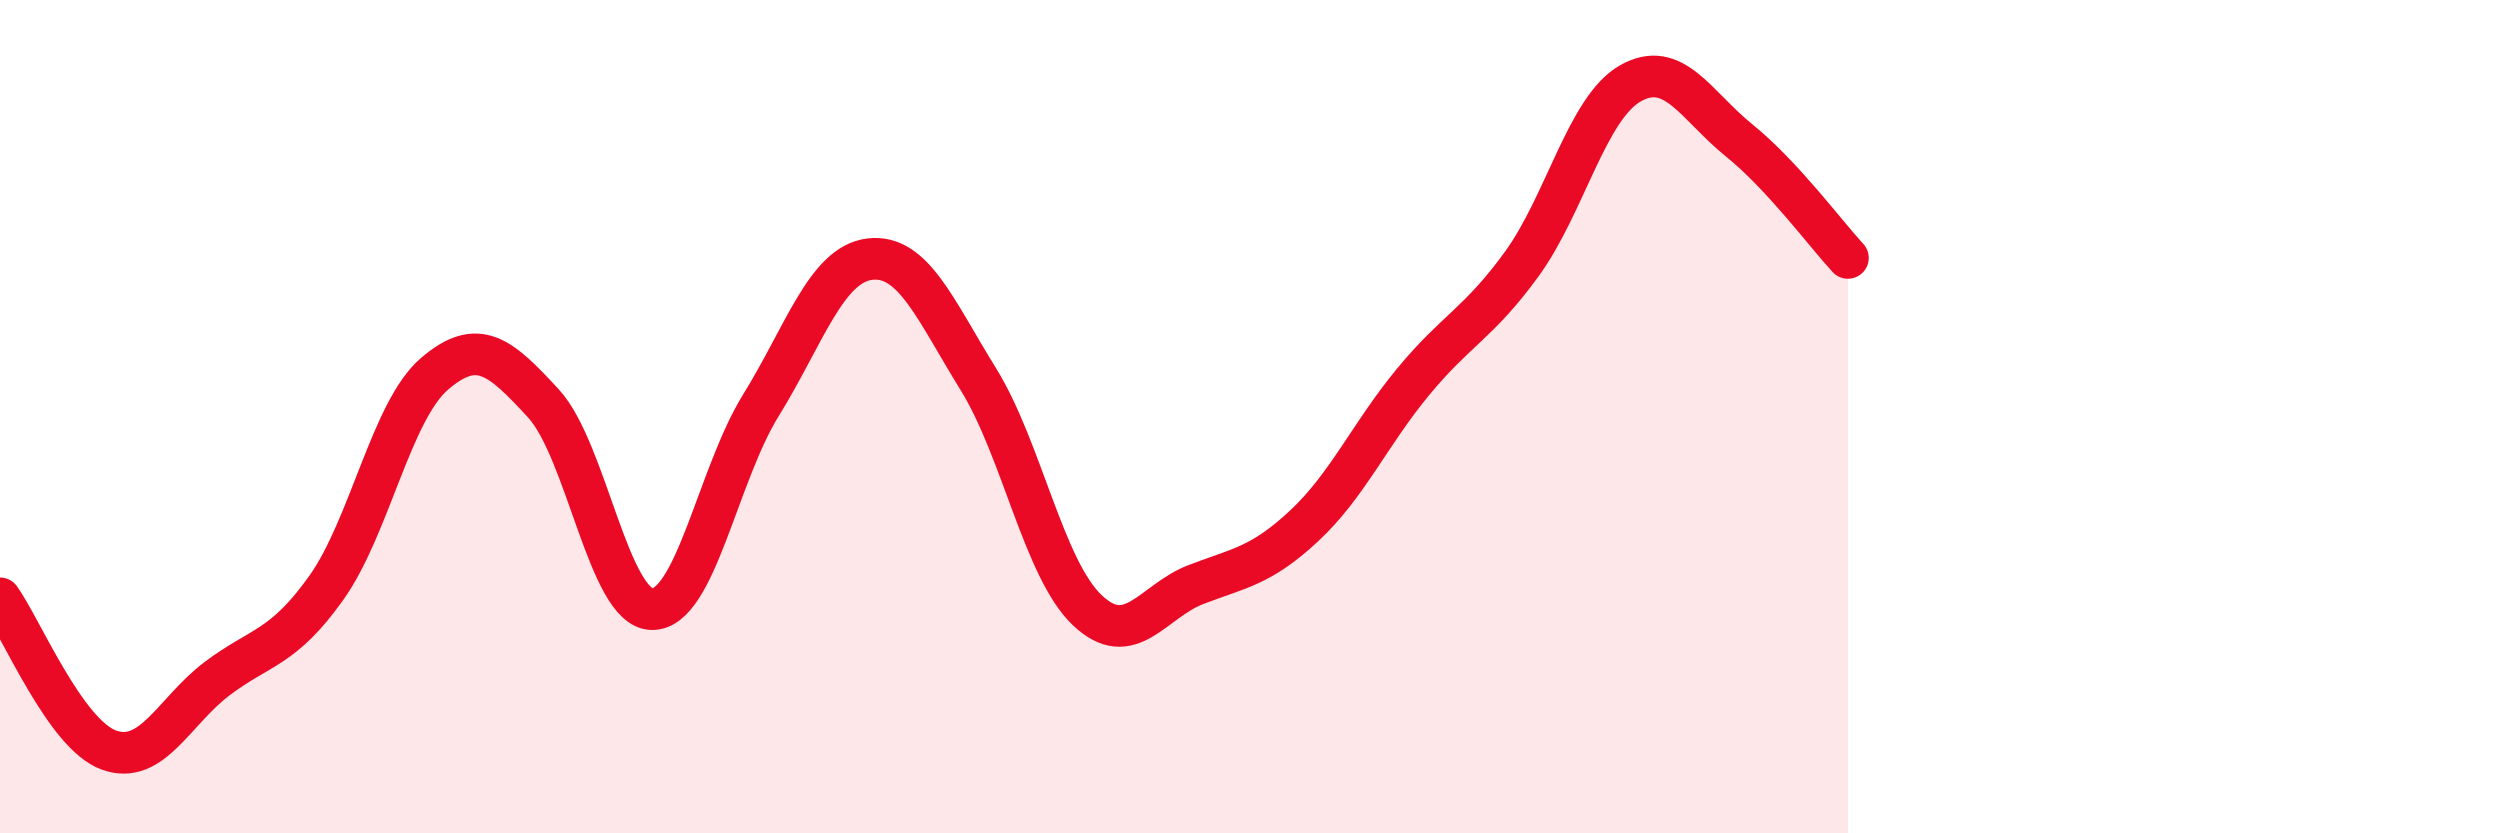
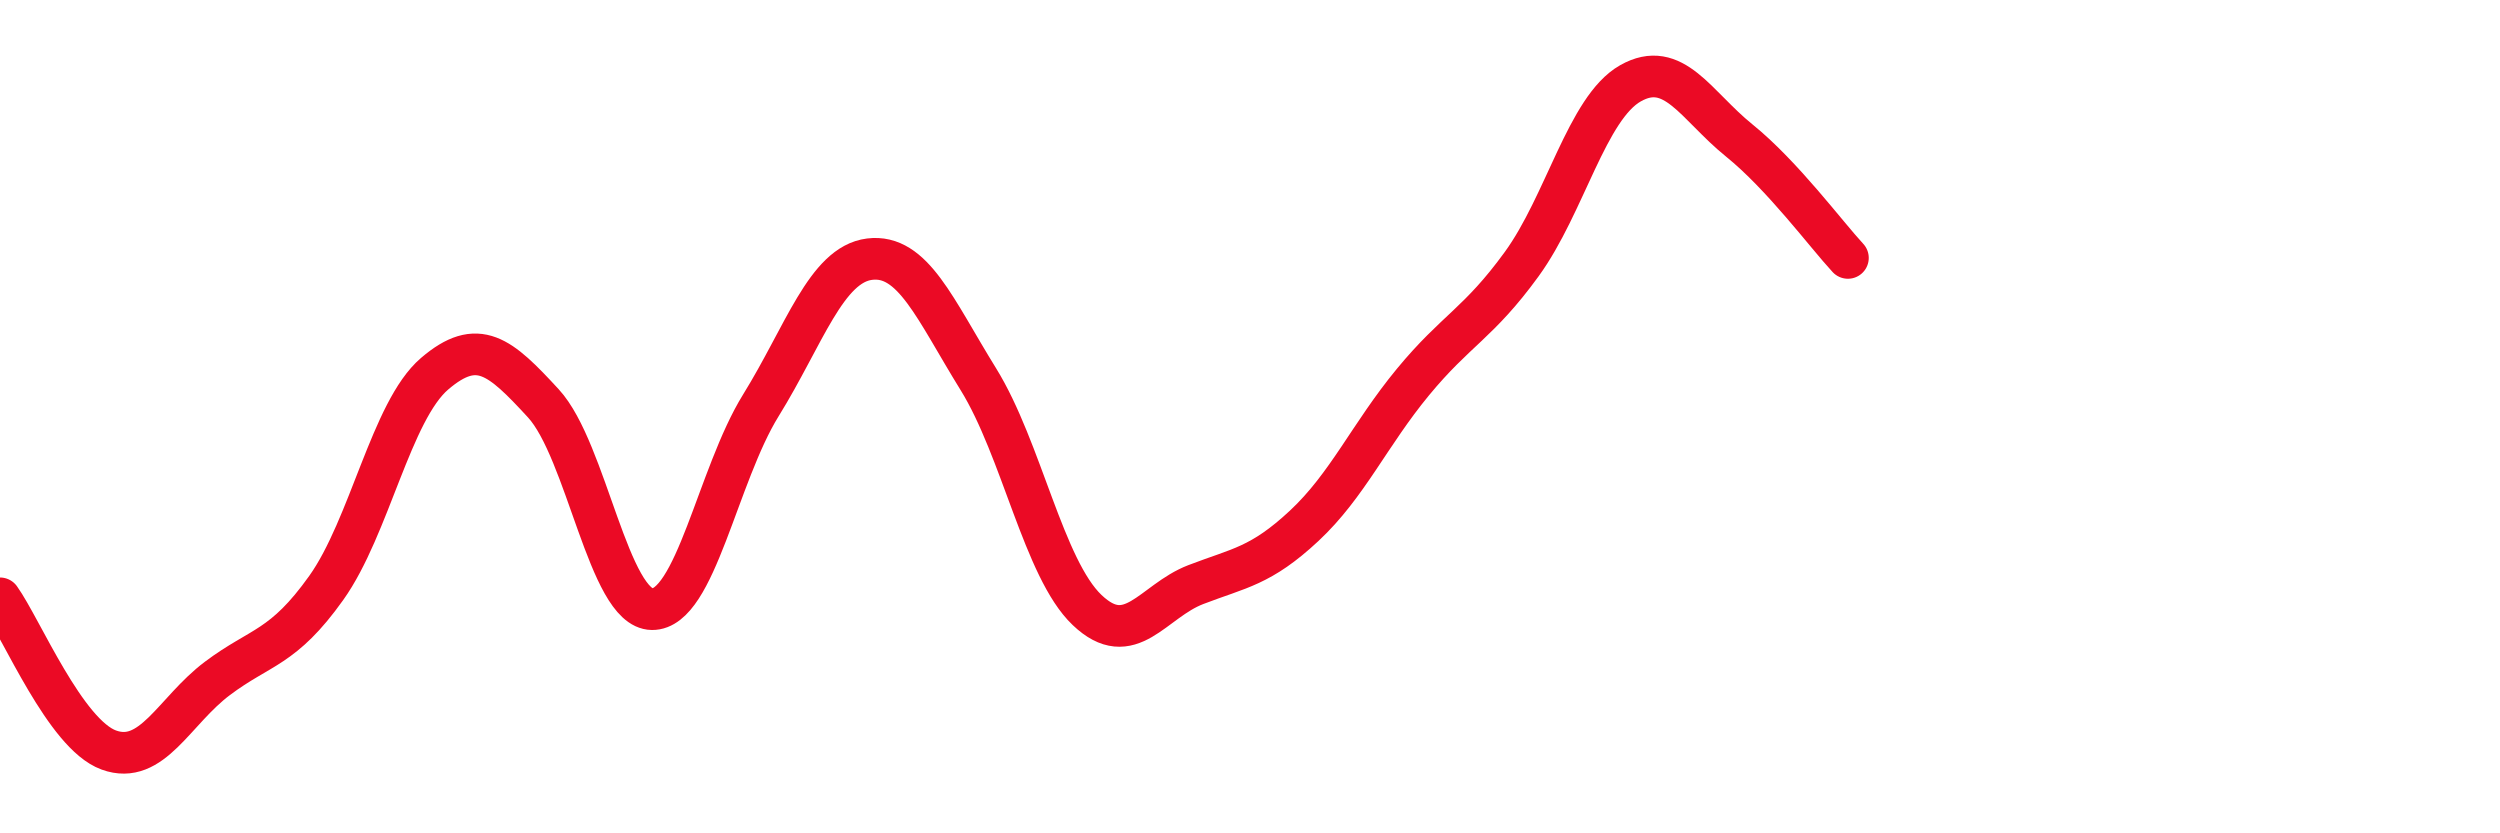
<svg xmlns="http://www.w3.org/2000/svg" width="60" height="20" viewBox="0 0 60 20">
-   <path d="M 0,14.36 C 0.52,15.09 1.57,17.62 2.61,18 C 3.65,18.38 4.18,17.06 5.22,16.28 C 6.26,15.5 6.79,15.57 7.83,14.11 C 8.87,12.65 9.39,9.86 10.43,8.97 C 11.47,8.08 12,8.55 13.04,9.68 C 14.08,10.81 14.61,14.61 15.65,14.62 C 16.69,14.63 17.22,11.41 18.26,9.73 C 19.3,8.05 19.83,6.35 20.87,6.22 C 21.91,6.09 22.44,7.42 23.48,9.1 C 24.52,10.78 25.05,13.65 26.09,14.64 C 27.13,15.63 27.66,14.43 28.7,14.03 C 29.74,13.63 30.26,13.59 31.3,12.62 C 32.34,11.65 32.87,10.43 33.91,9.17 C 34.95,7.91 35.48,7.77 36.52,6.34 C 37.56,4.91 38.09,2.59 39.13,2 C 40.17,1.41 40.7,2.53 41.74,3.37 C 42.78,4.21 43.83,5.63 44.35,6.19L44.35 20L0 20Z" fill="#EB0A25" opacity="0.1" stroke-linecap="round" stroke-linejoin="round" />
  <path d="M 0,14.36 C 0.52,15.09 1.57,17.62 2.61,18 C 3.65,18.38 4.18,17.06 5.22,16.28 C 6.26,15.5 6.79,15.57 7.83,14.11 C 8.87,12.65 9.39,9.86 10.43,8.97 C 11.47,8.08 12,8.55 13.04,9.68 C 14.08,10.81 14.61,14.61 15.65,14.62 C 16.69,14.63 17.22,11.41 18.26,9.73 C 19.3,8.05 19.83,6.35 20.87,6.22 C 21.91,6.09 22.44,7.42 23.48,9.1 C 24.52,10.78 25.05,13.65 26.09,14.64 C 27.13,15.63 27.66,14.43 28.7,14.03 C 29.74,13.63 30.26,13.59 31.3,12.62 C 32.34,11.65 32.87,10.43 33.91,9.17 C 34.95,7.91 35.48,7.77 36.52,6.34 C 37.56,4.91 38.09,2.59 39.13,2 C 40.17,1.41 40.7,2.53 41.74,3.37 C 42.78,4.21 43.83,5.63 44.35,6.19" stroke="#EB0A25" stroke-width="1" fill="none" stroke-linecap="round" stroke-linejoin="round" />
</svg>